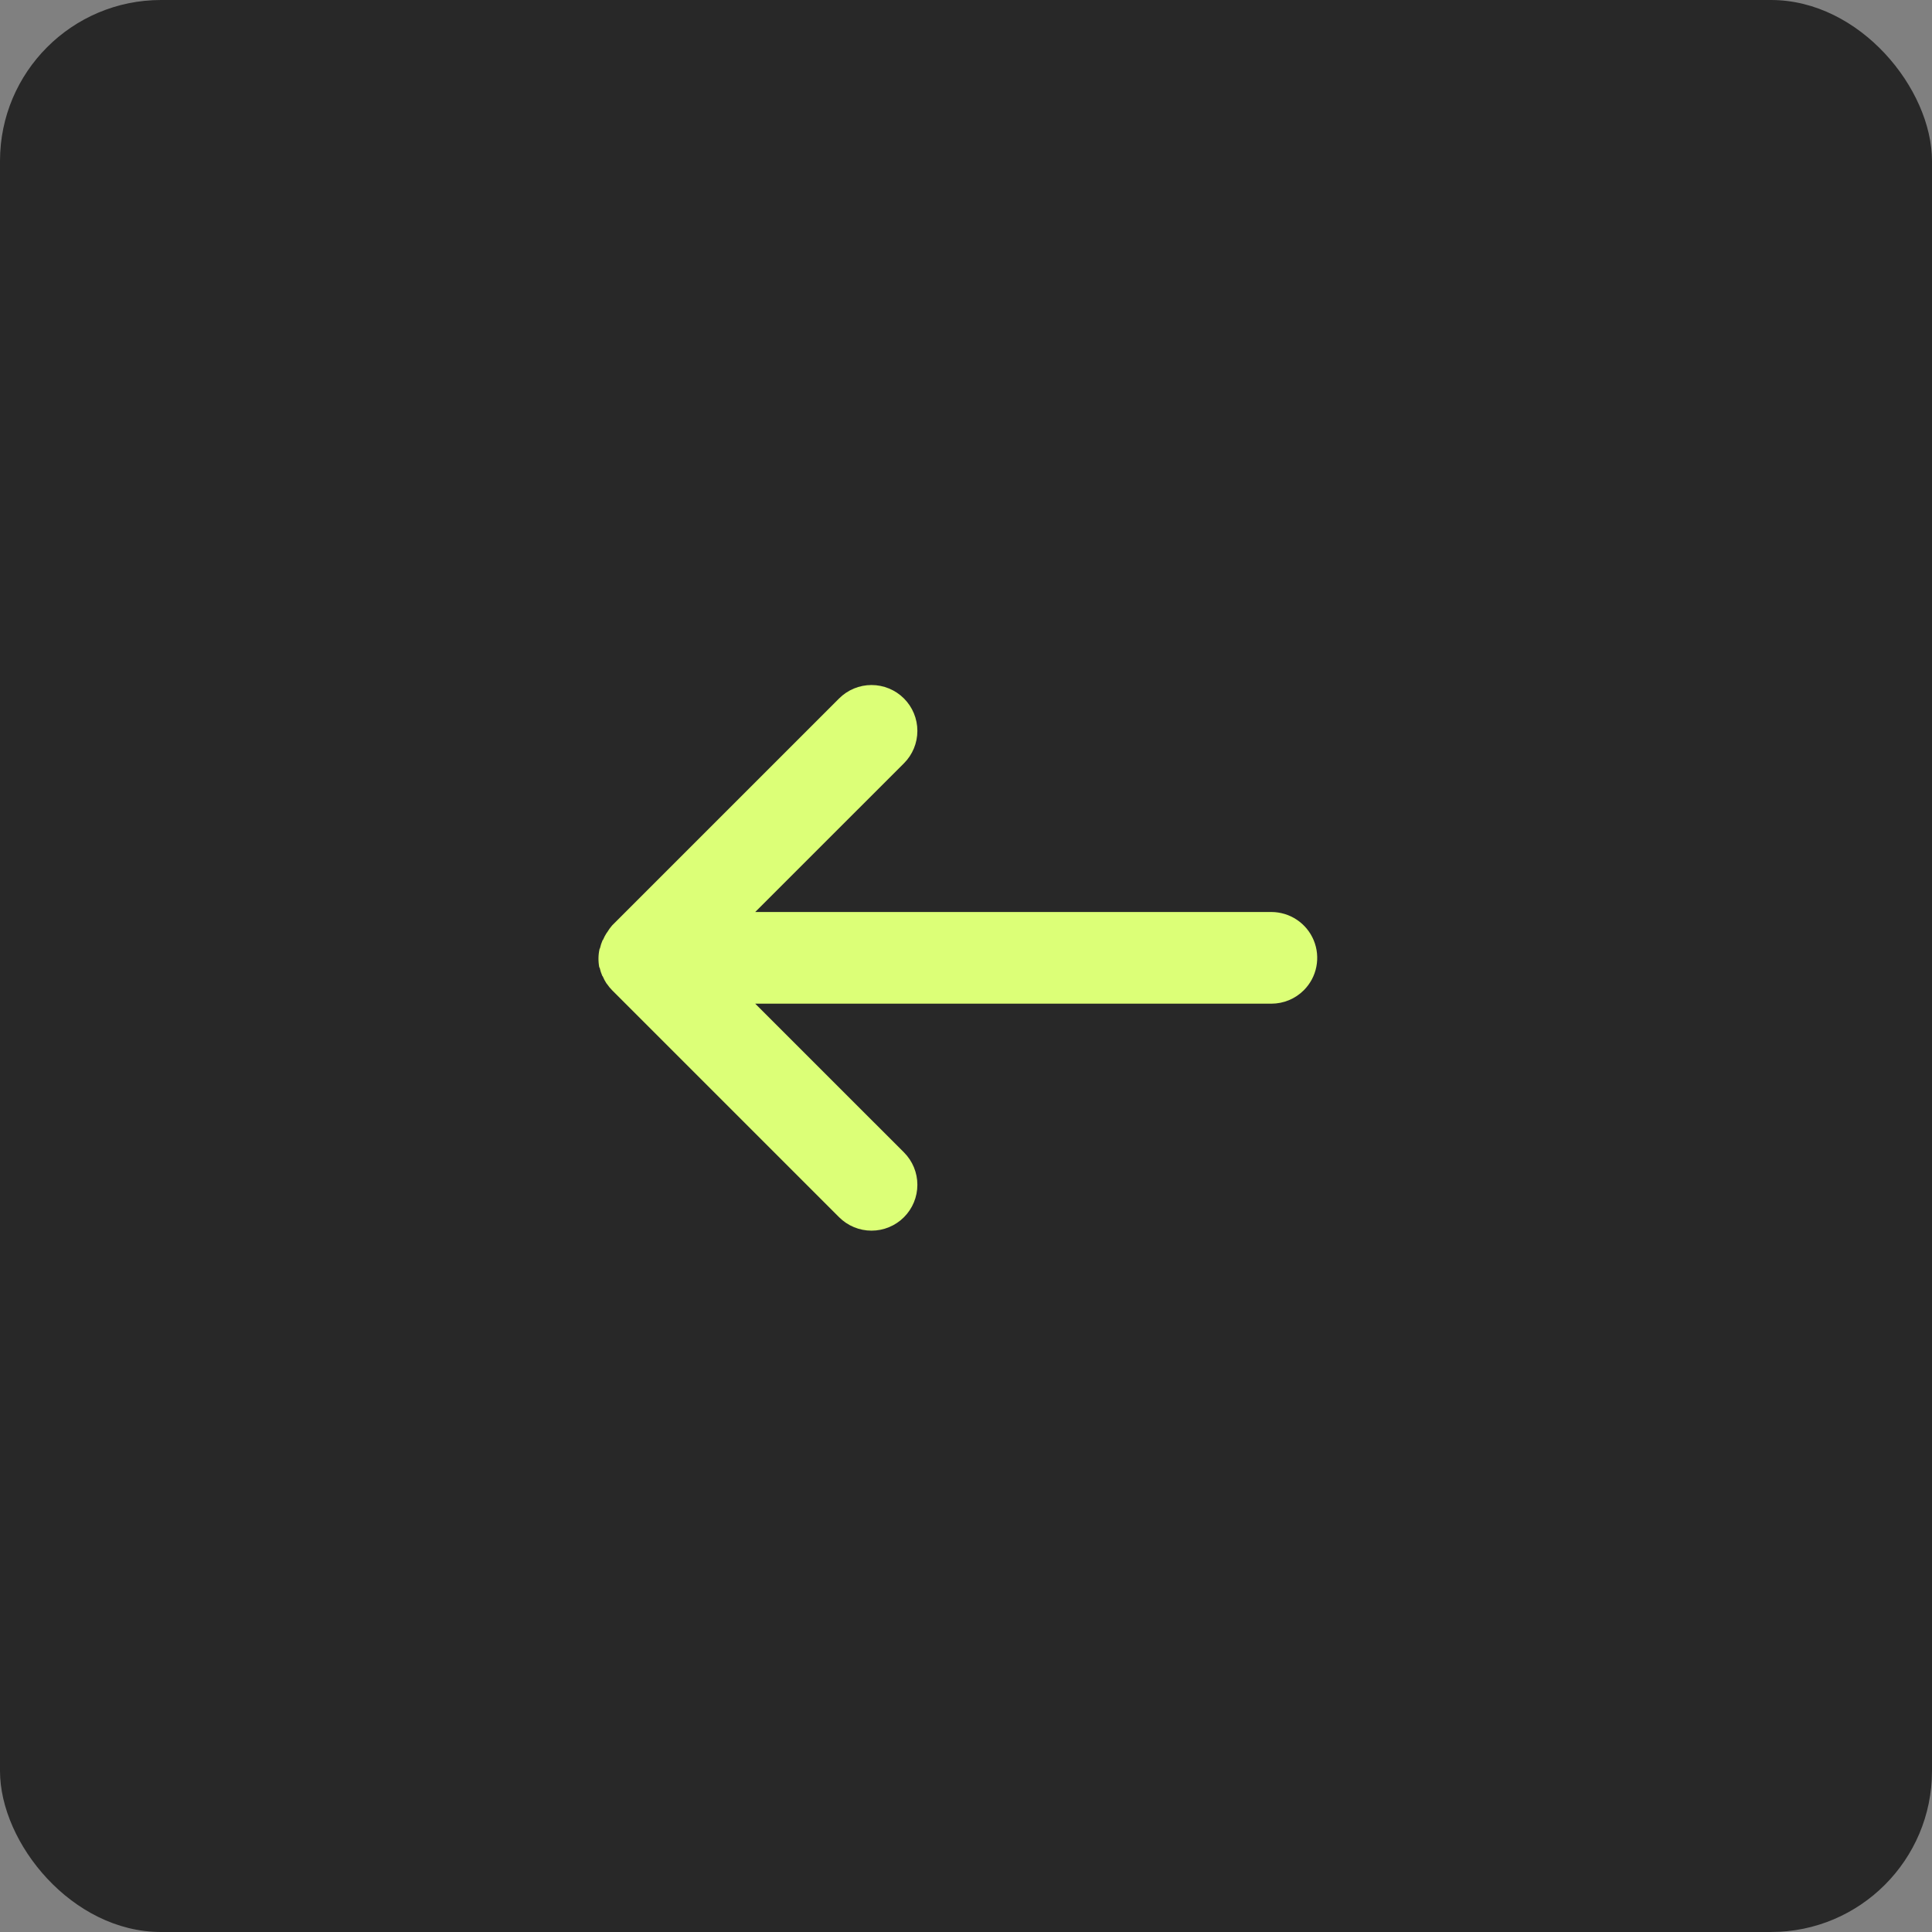
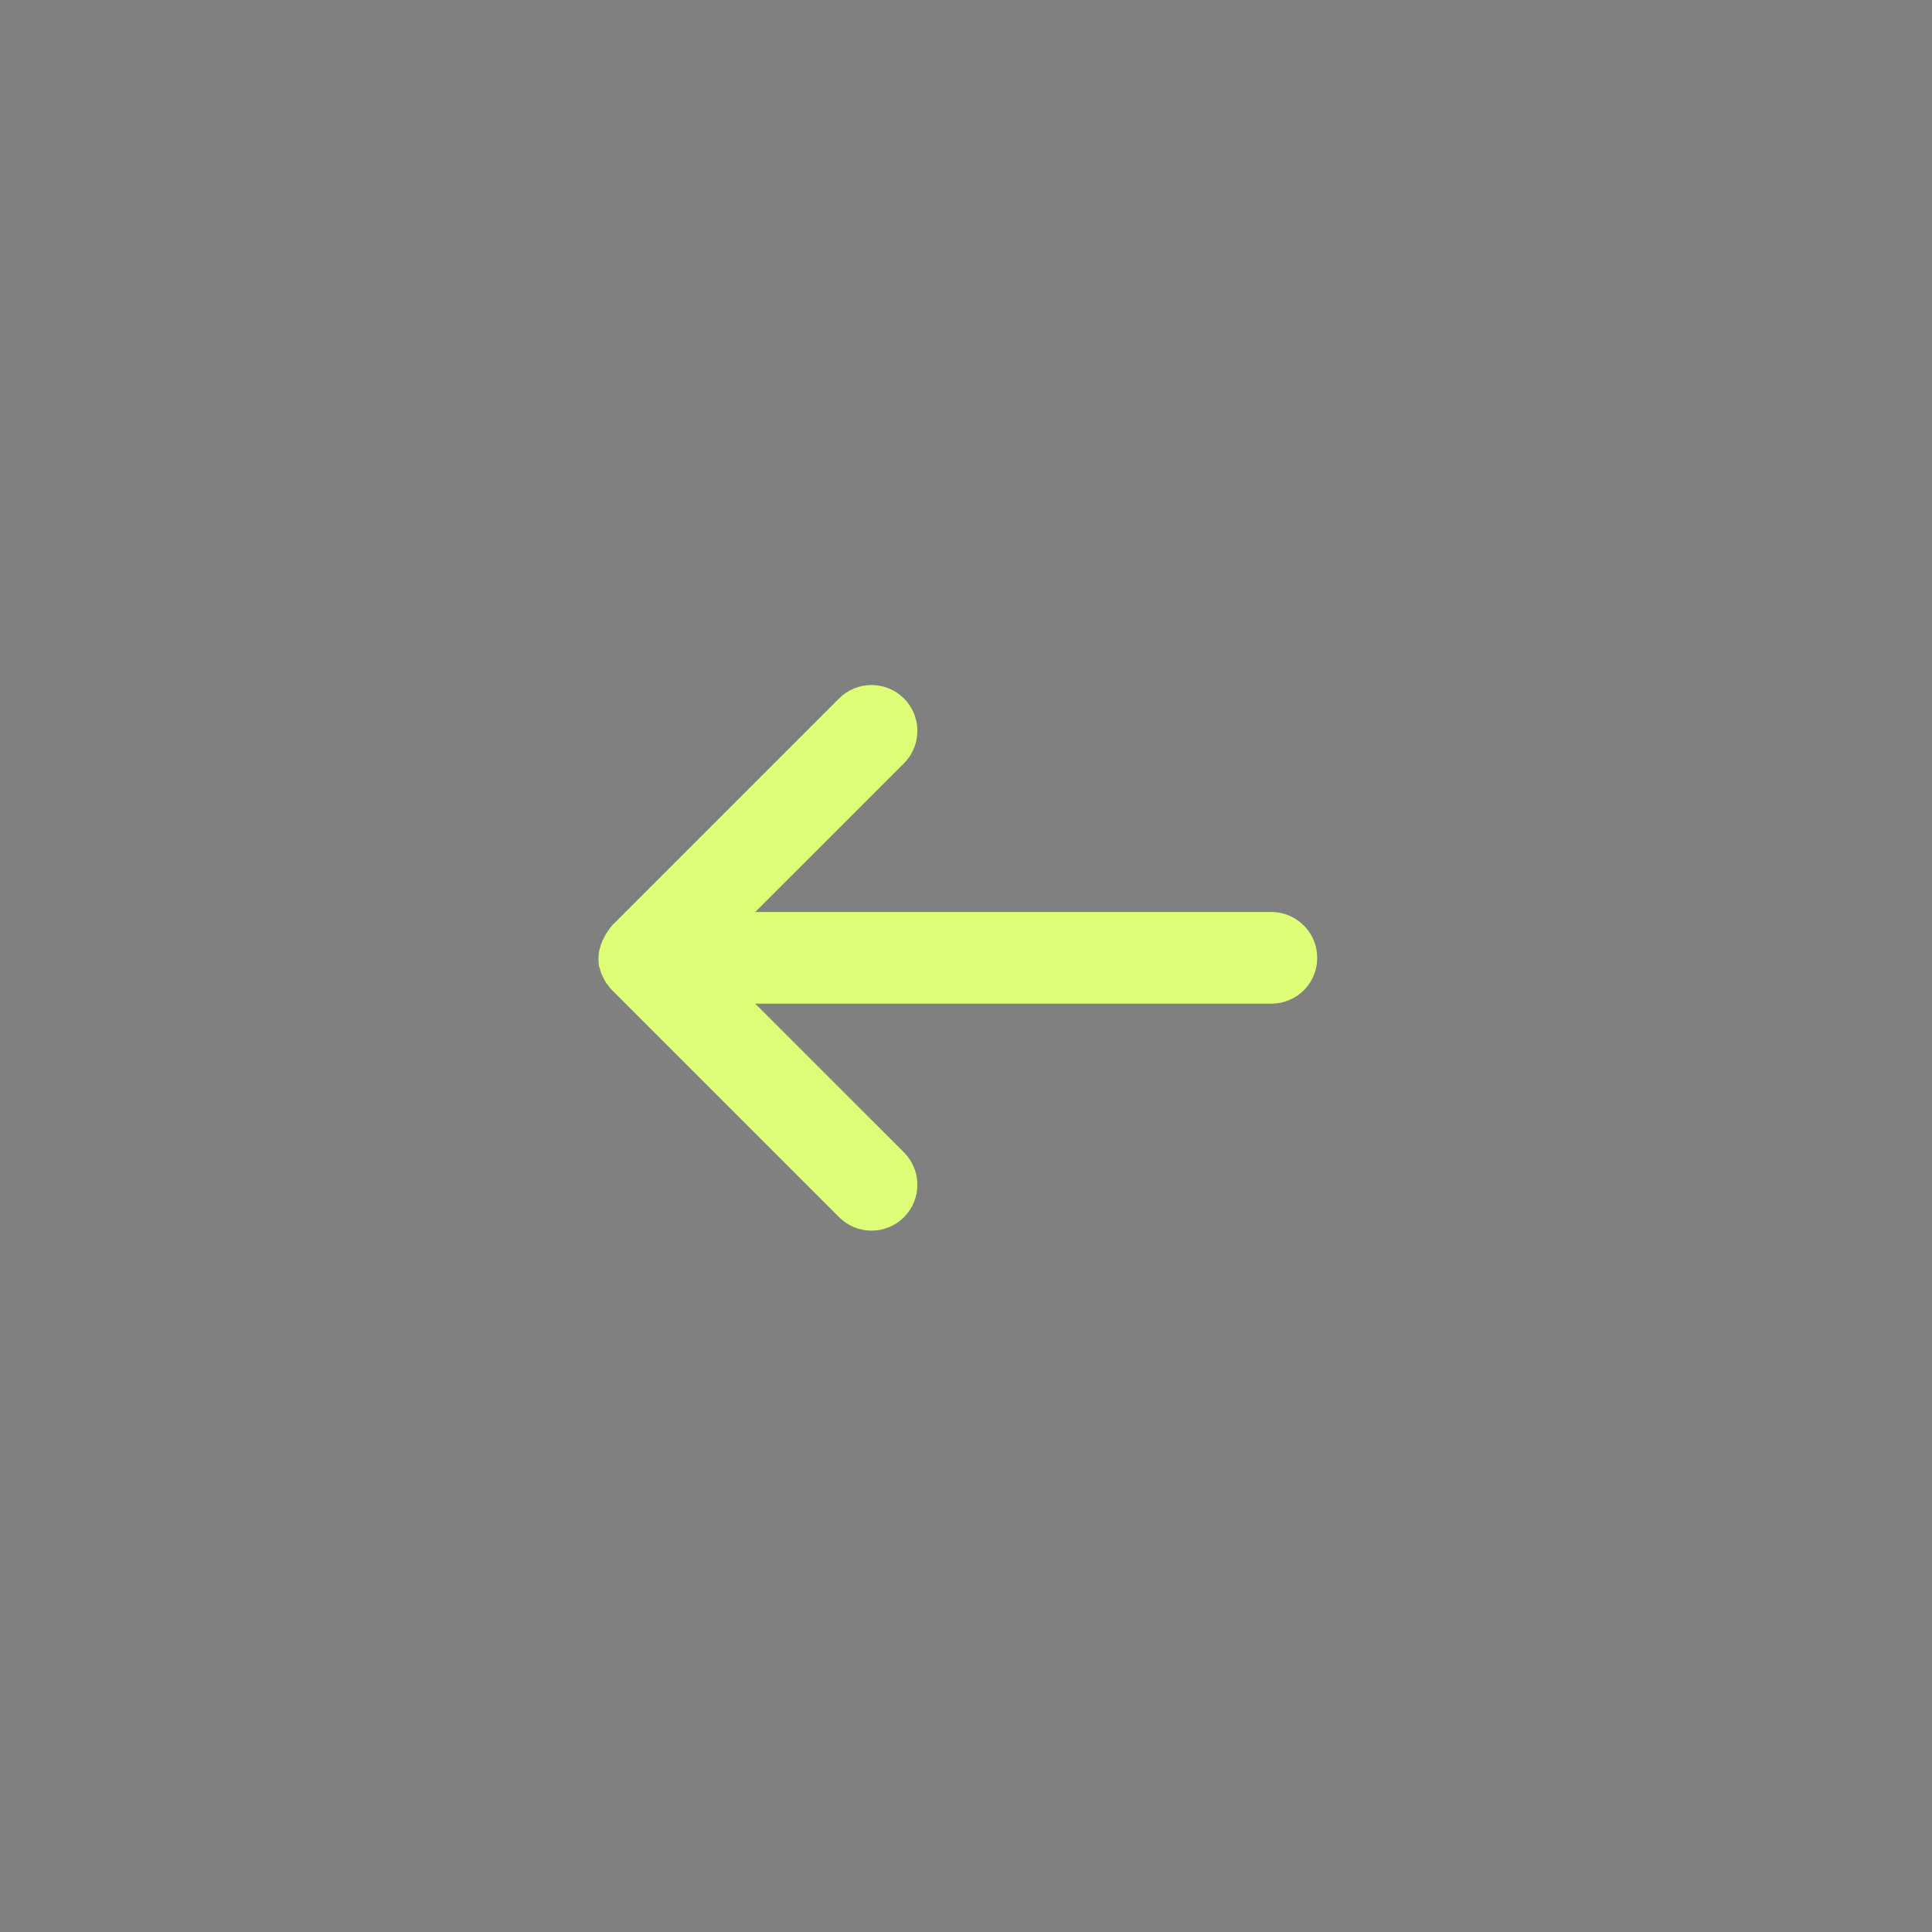
<svg xmlns="http://www.w3.org/2000/svg" width="60" height="60" viewBox="0 0 60 60" fill="none">
  <rect x="0" y="0" width="60" height="60" fill="#808080" stroke="none" />
-   <rect width="60" height="60" rx="5" fill="#282828" />
  <path d="M40.491 30.753C40.224 31.02 39.862 31.17 39.484 31.17H23.454L28.073 35.788C28.34 36.055 28.49 36.417 28.49 36.795C28.49 37.173 28.34 37.535 28.073 37.802C27.806 38.069 27.443 38.219 27.066 38.219C26.688 38.219 26.326 38.069 26.059 37.802L19.01 30.753C18.949 30.691 18.893 30.623 18.844 30.55L18.834 30.54C18.789 30.471 18.75 30.397 18.718 30.32L18.705 30.307C18.67 30.225 18.642 30.141 18.623 30.054L18.611 30.042C18.575 29.851 18.578 29.654 18.621 29.465L18.631 29.455C18.651 29.368 18.678 29.283 18.713 29.201L18.727 29.188C18.759 29.111 18.798 29.038 18.843 28.968L18.856 28.954C18.901 28.878 18.952 28.806 19.01 28.74L26.059 21.691C26.326 21.424 26.688 21.274 27.066 21.274C27.443 21.274 27.806 21.424 28.073 21.691C28.34 21.958 28.49 22.32 28.49 22.698C28.49 23.076 28.34 23.438 28.073 23.705L23.454 28.323L39.484 28.323C39.766 28.324 40.041 28.407 40.275 28.564C40.509 28.72 40.691 28.942 40.799 29.202C40.907 29.462 40.935 29.748 40.88 30.025C40.826 30.301 40.69 30.554 40.491 30.753Z" fill="#DCFF77" />
</svg>